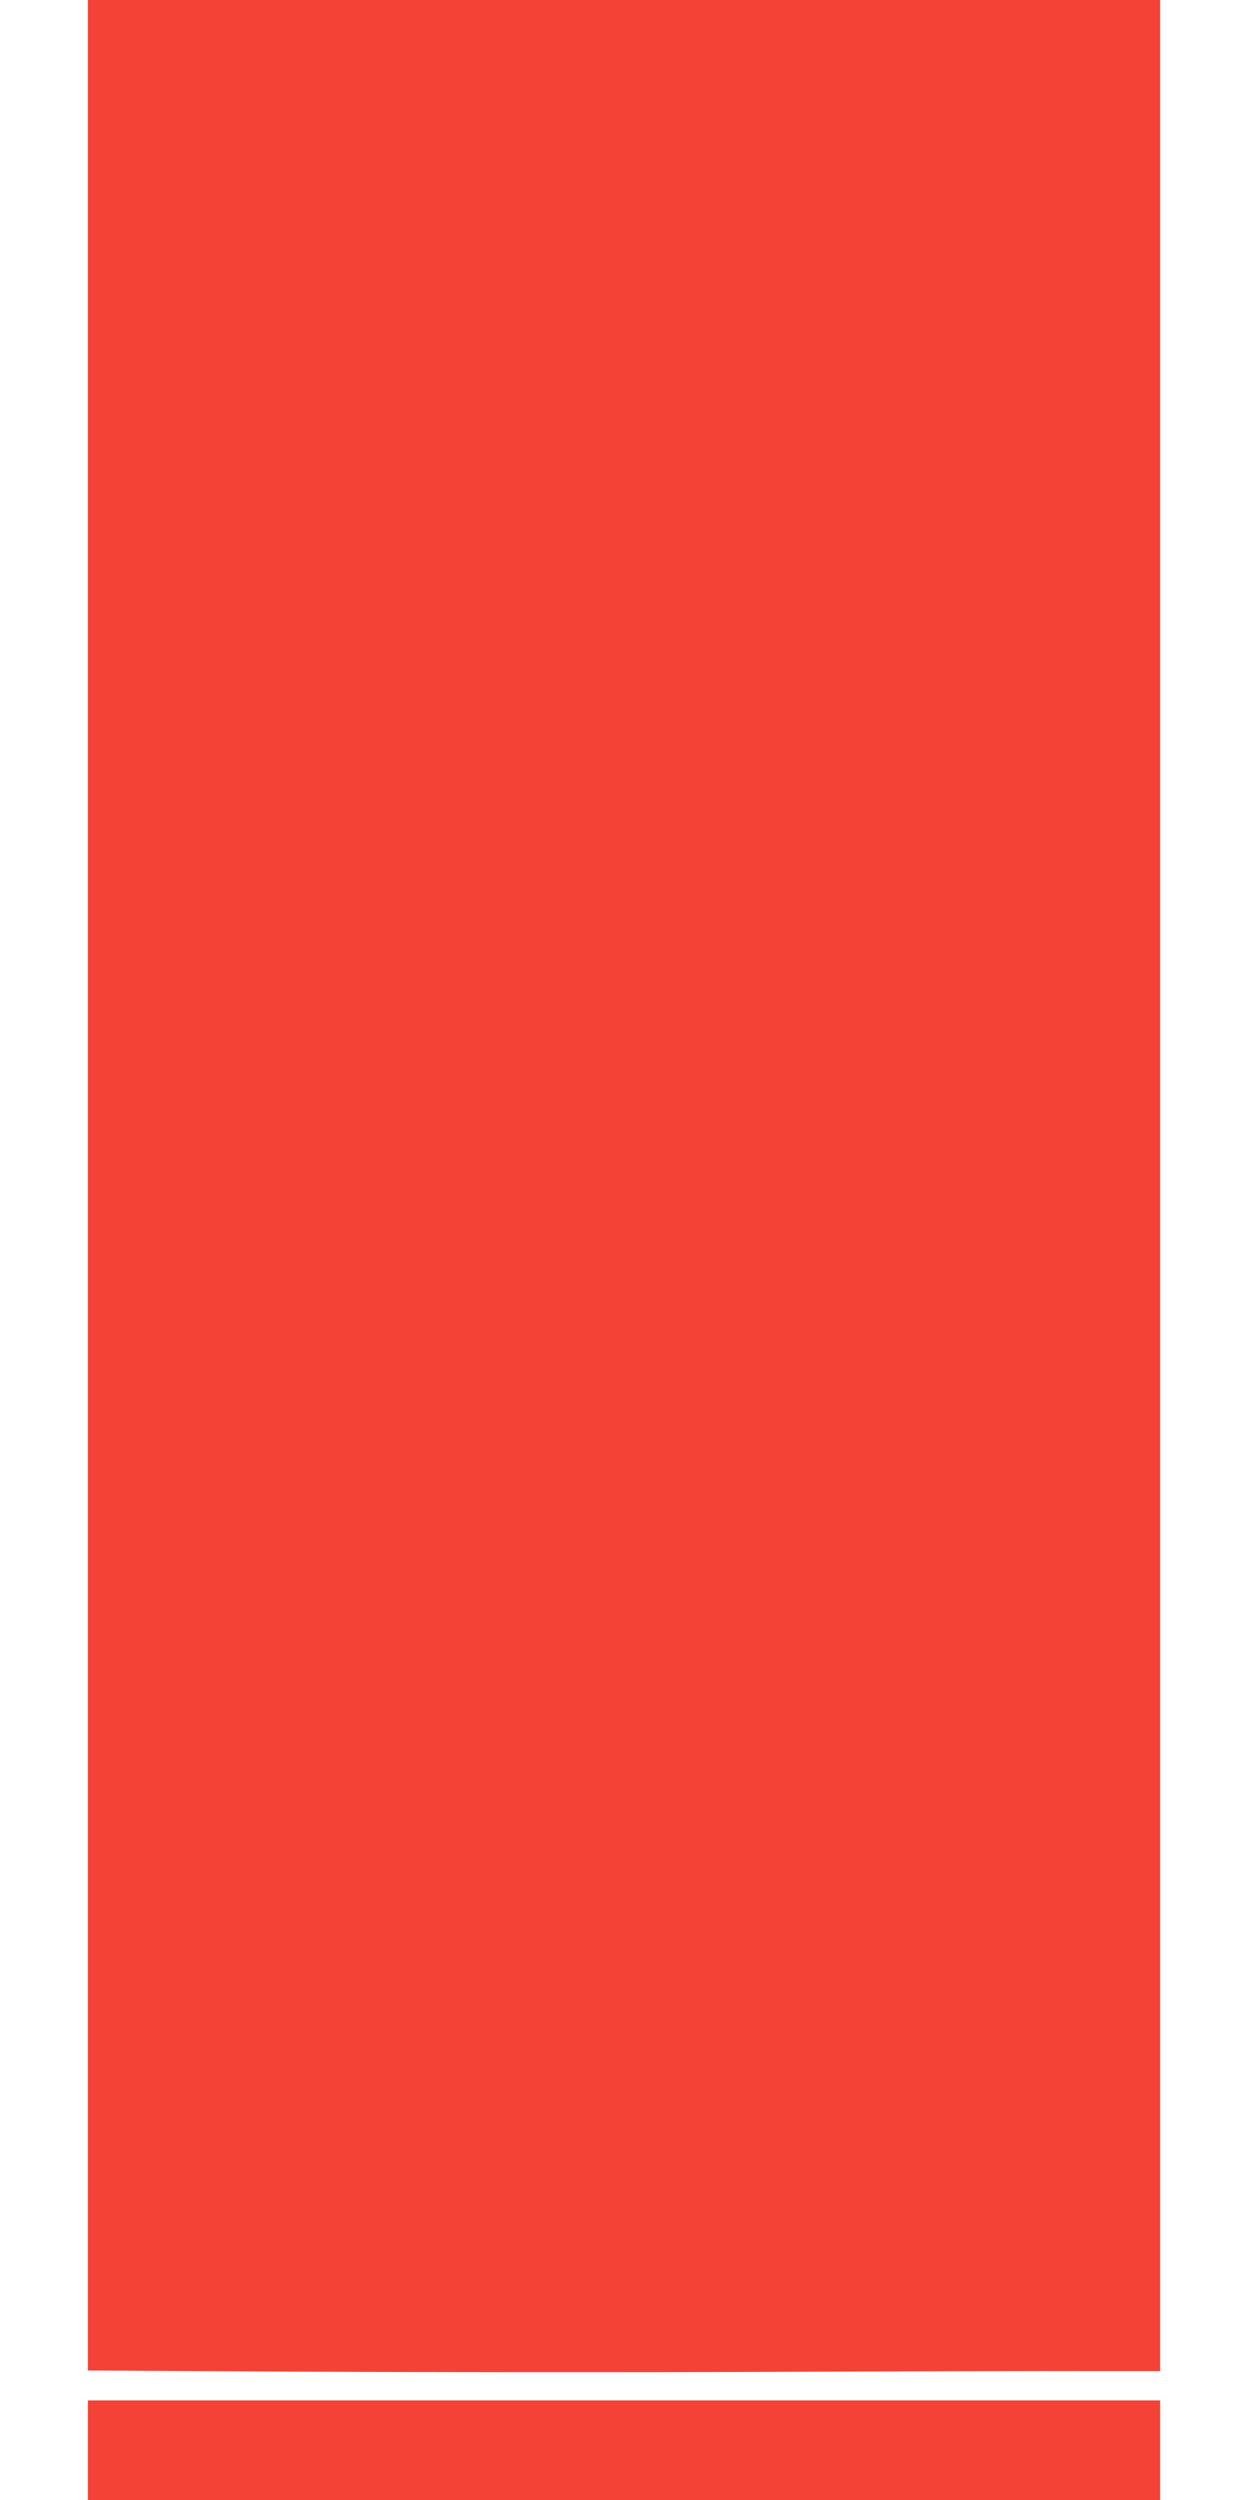
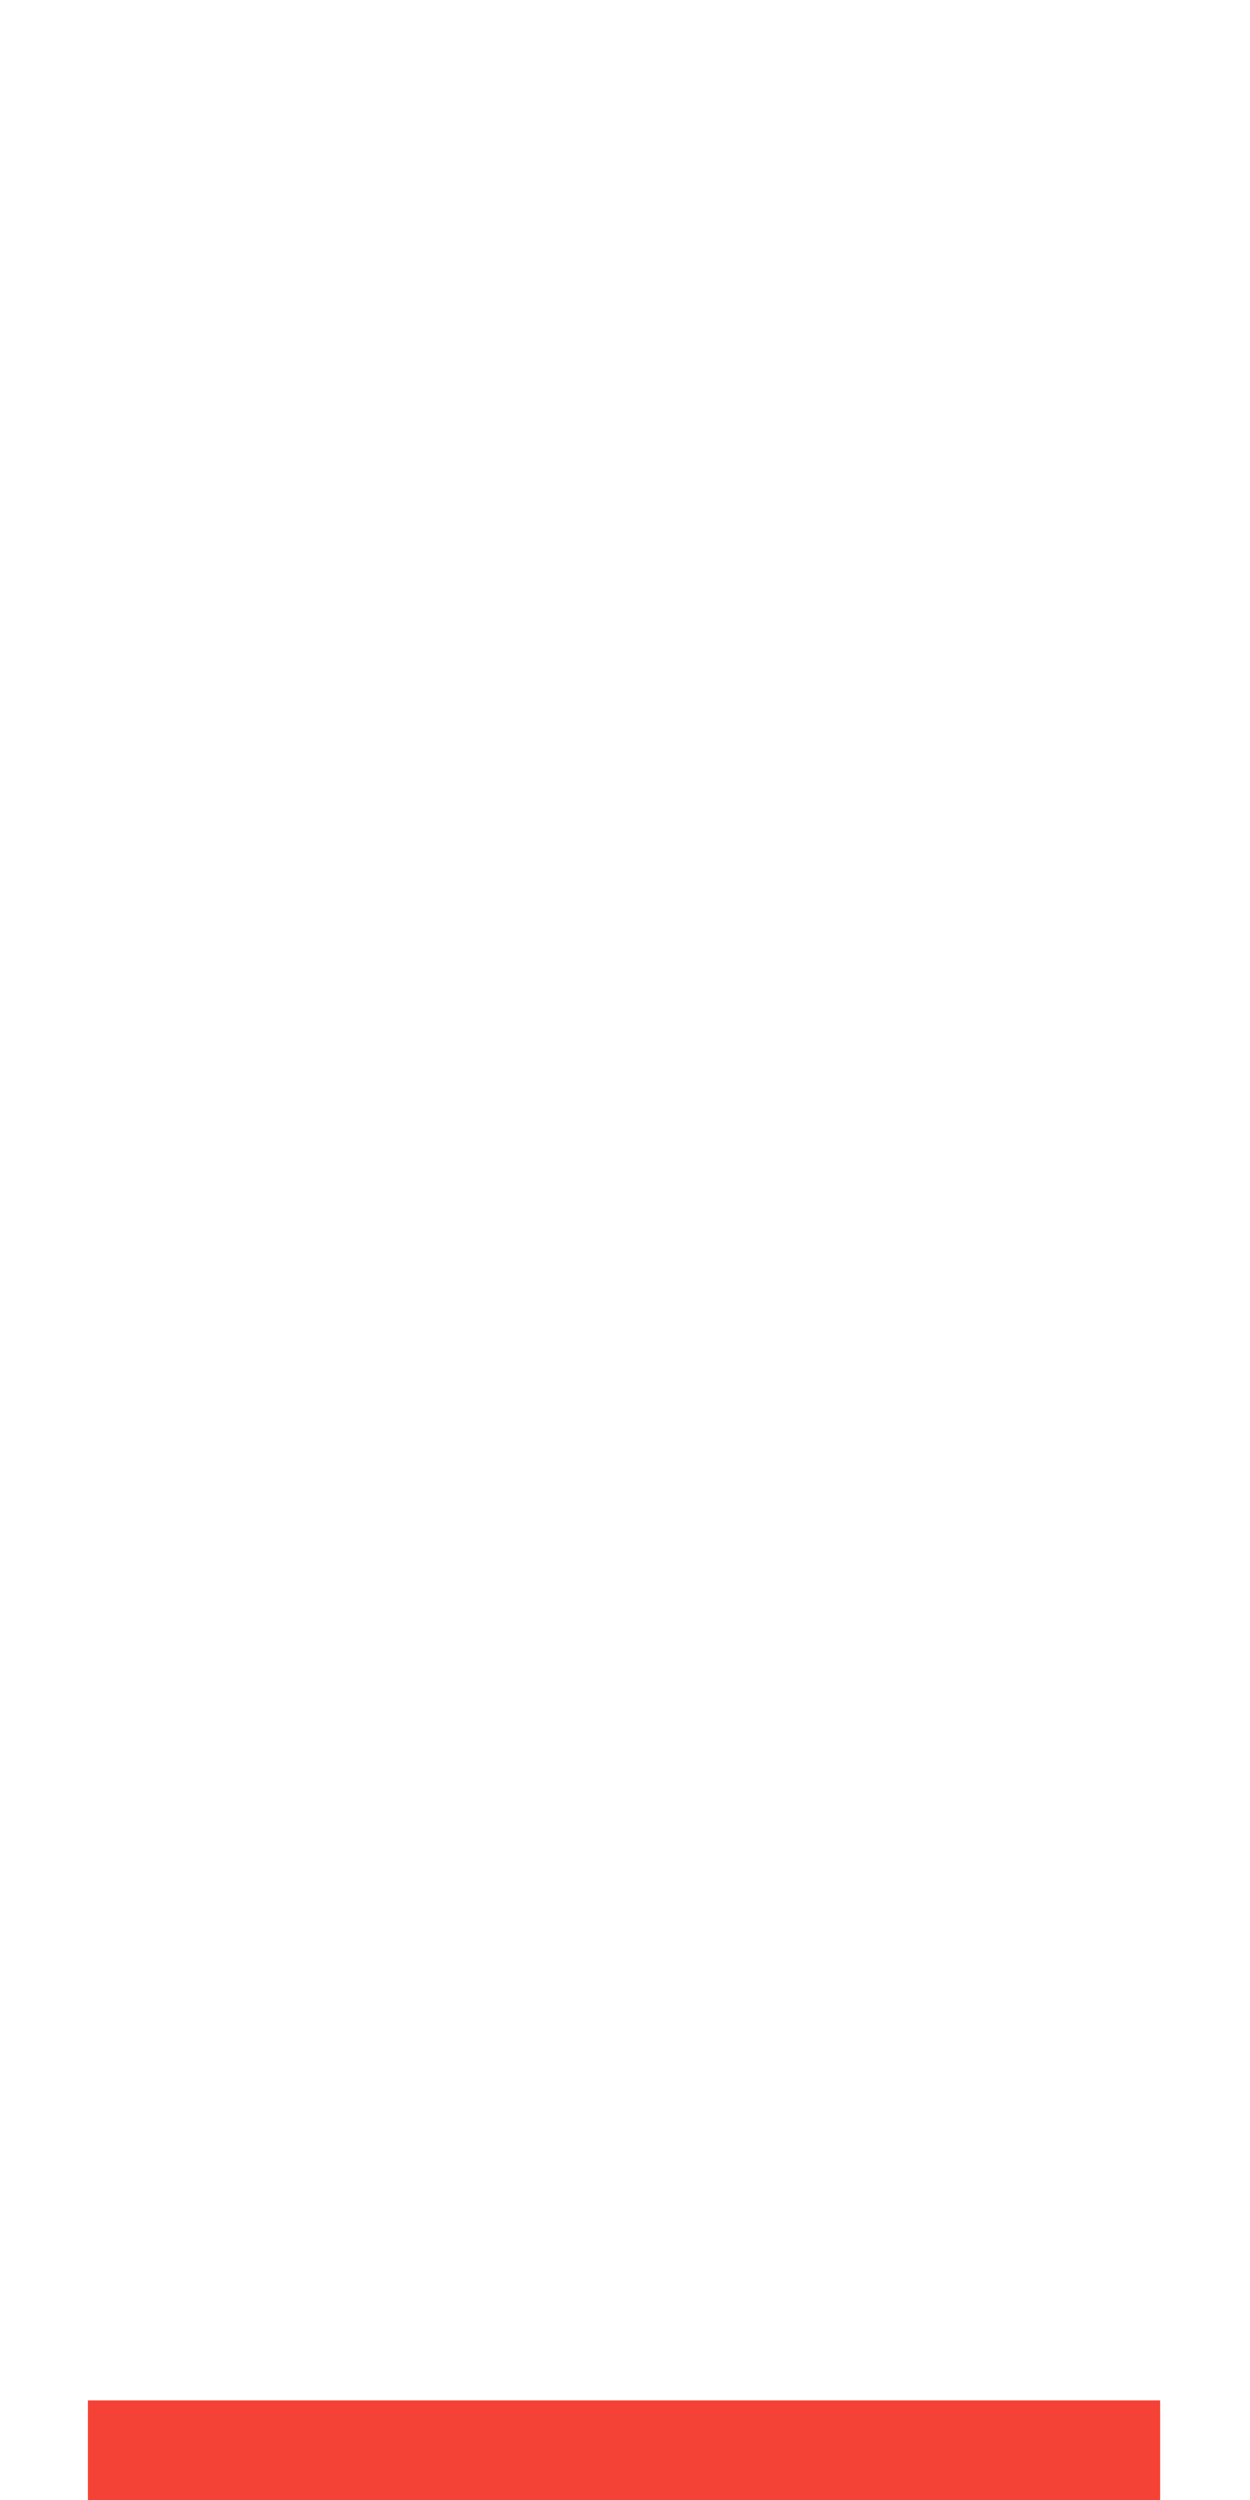
<svg xmlns="http://www.w3.org/2000/svg" version="1.0" width="640pt" height="1280pt" viewBox="0 0 640 1280" preserveAspectRatio="xMidYMid meet">
  <g transform="translate(0,1280) scale(0.1,-0.1)" fill="#f44336" stroke="none">
-     <path d="M450 6732 l0 -6069 1098 -6 c603 -3 1673 -4 2377 -1 704 3 1445 5 1648 4 l367 0 0 6070 0 6070 -2745 0 -2745 0 0 -6068z" />
-     <path d="M450 255 l0 -255 2745 0 2745 0 0 255 0 255 -2745 0 -2745 0 0 -255z" />
+     <path d="M450 255 l0 -255 2745 0 2745 0 0 255 0 255 -2745 0 -2745 0 0 -255" />
  </g>
</svg>